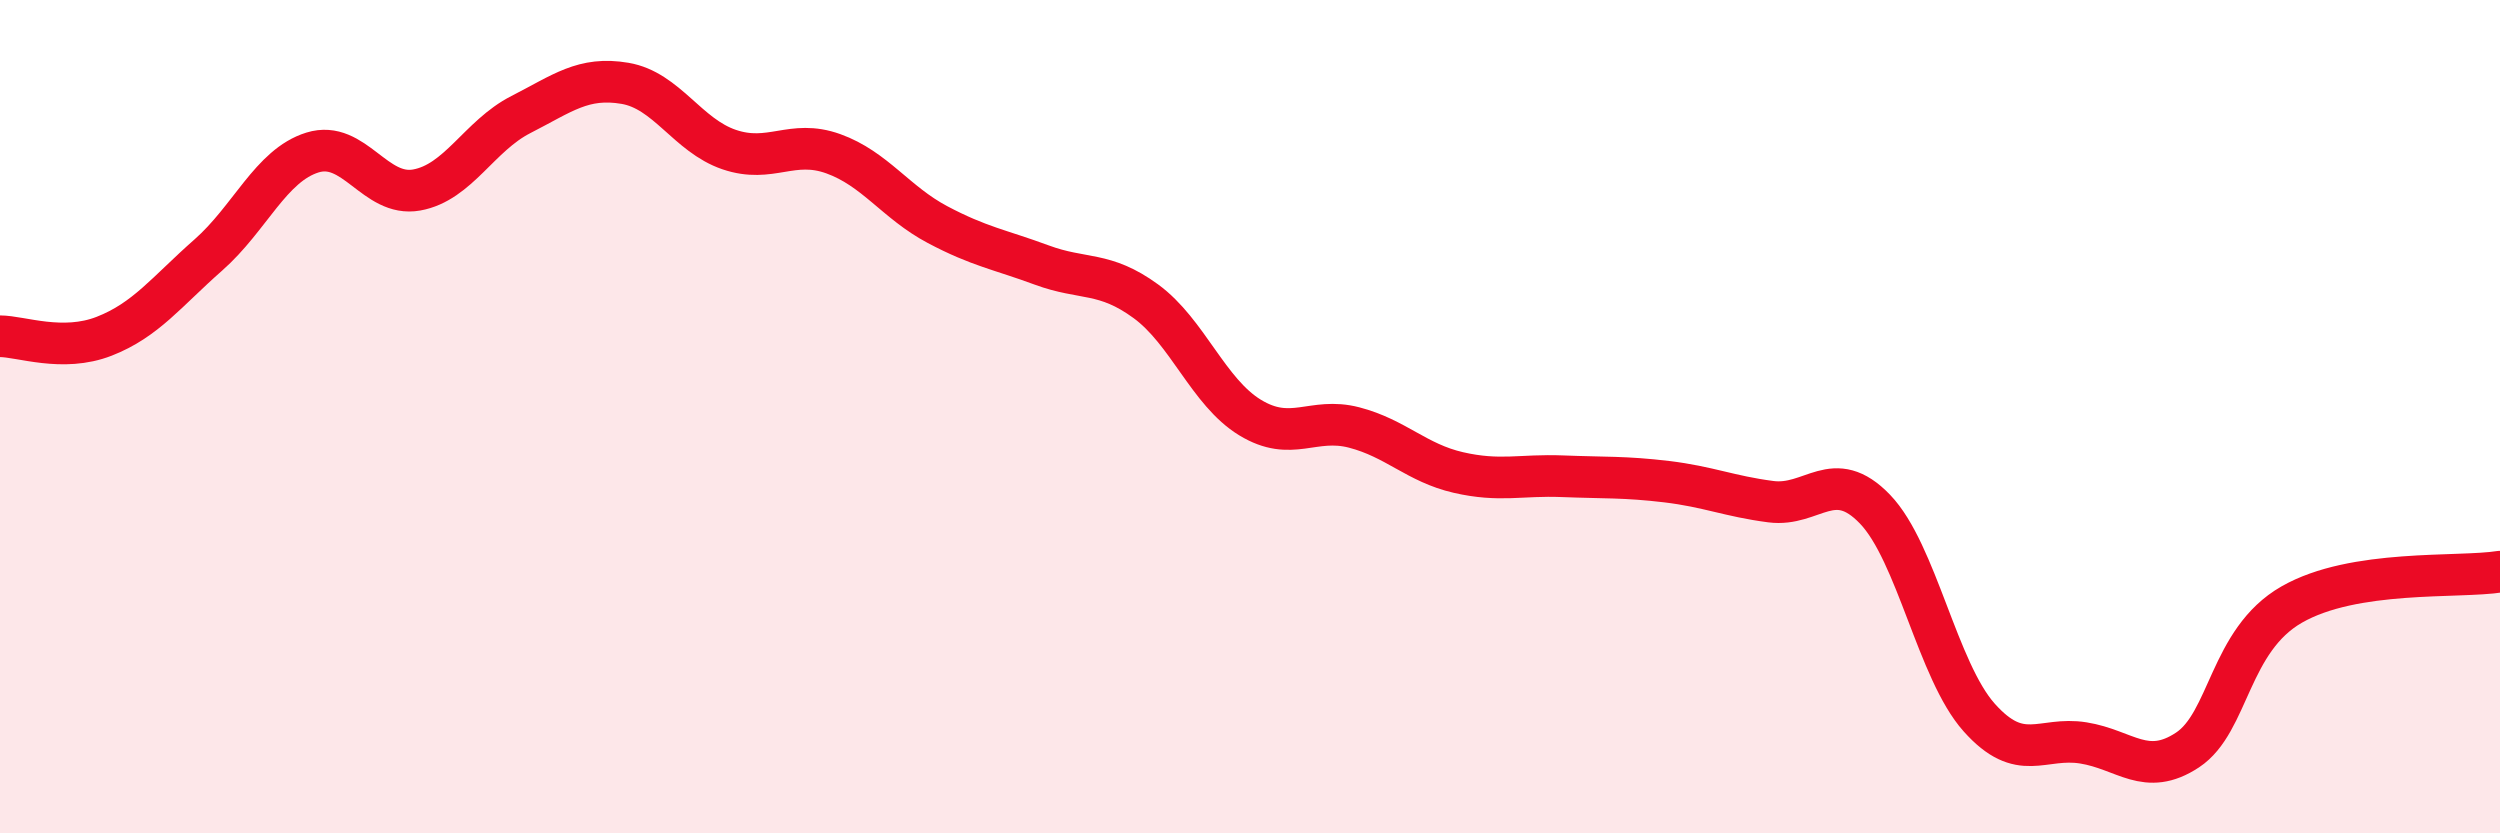
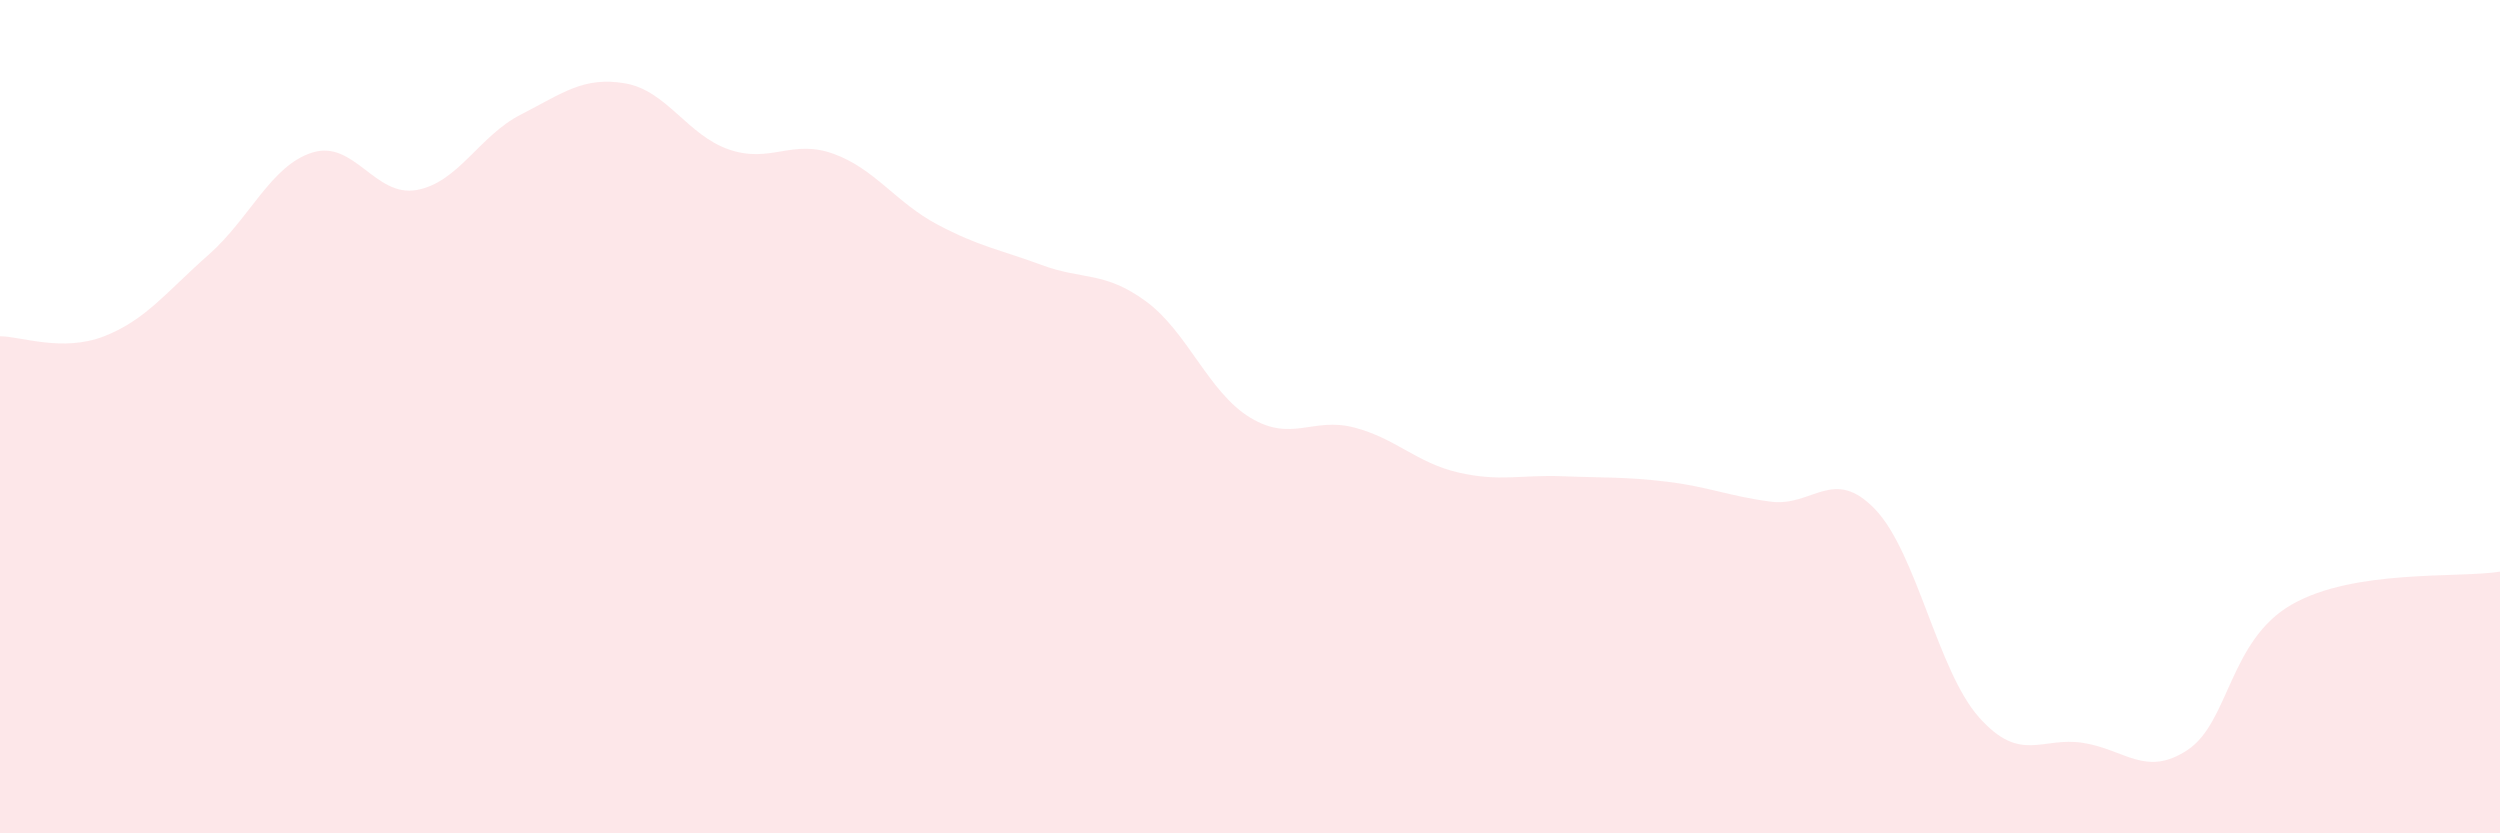
<svg xmlns="http://www.w3.org/2000/svg" width="60" height="20" viewBox="0 0 60 20">
  <path d="M 0,8.07 C 0.5,8.07 1.5,8.46 2.5,8.07 C 3.5,7.68 4,7 5,6.12 C 6,5.24 6.5,3.97 7.5,3.66 C 8.5,3.35 9,4.74 10,4.56 C 11,4.38 11.5,3.26 12.5,2.75 C 13.5,2.24 14,1.83 15,2 C 16,2.17 16.5,3.25 17.5,3.59 C 18.5,3.93 19,3.33 20,3.69 C 21,4.05 21.5,4.86 22.5,5.39 C 23.5,5.92 24,5.99 25,6.36 C 26,6.73 26.5,6.5 27.5,7.23 C 28.5,7.96 29,9.41 30,10.02 C 31,10.63 31.5,10 32.5,10.26 C 33.5,10.52 34,11.11 35,11.34 C 36,11.57 36.5,11.39 37.5,11.43 C 38.5,11.47 39,11.44 40,11.56 C 41,11.68 41.5,11.91 42.5,12.04 C 43.5,12.17 44,11.18 45,12.22 C 46,13.26 46.5,16.1 47.5,17.22 C 48.5,18.34 49,17.67 50,17.83 C 51,17.99 51.5,18.66 52.5,18 C 53.5,17.34 53.5,15.37 55,14.51 C 56.5,13.65 59,13.88 60,13.72L60 20L0 20Z" fill="#EB0A25" opacity="0.1" stroke-linecap="round" stroke-linejoin="round" />
-   <path d="M 0,8.07 C 0.5,8.07 1.5,8.46 2.5,8.07 C 3.5,7.68 4,7 5,6.12 C 6,5.24 6.5,3.97 7.5,3.66 C 8.5,3.35 9,4.74 10,4.56 C 11,4.38 11.5,3.26 12.5,2.75 C 13.5,2.24 14,1.83 15,2 C 16,2.17 16.5,3.25 17.5,3.59 C 18.5,3.93 19,3.33 20,3.69 C 21,4.05 21.5,4.86 22.5,5.39 C 23.5,5.92 24,5.99 25,6.36 C 26,6.73 26.5,6.5 27.5,7.23 C 28.5,7.96 29,9.41 30,10.02 C 31,10.63 31.5,10 32.5,10.26 C 33.5,10.52 34,11.11 35,11.34 C 36,11.57 36.5,11.39 37.5,11.43 C 38.5,11.47 39,11.44 40,11.56 C 41,11.68 41.5,11.91 42.5,12.04 C 43.5,12.17 44,11.18 45,12.22 C 46,13.26 46.5,16.1 47.5,17.22 C 48.5,18.34 49,17.67 50,17.83 C 51,17.99 51.5,18.66 52.5,18 C 53.5,17.34 53.5,15.37 55,14.51 C 56.5,13.65 59,13.88 60,13.72" stroke="#EB0A25" stroke-width="1" fill="none" stroke-linecap="round" stroke-linejoin="round" />
</svg>